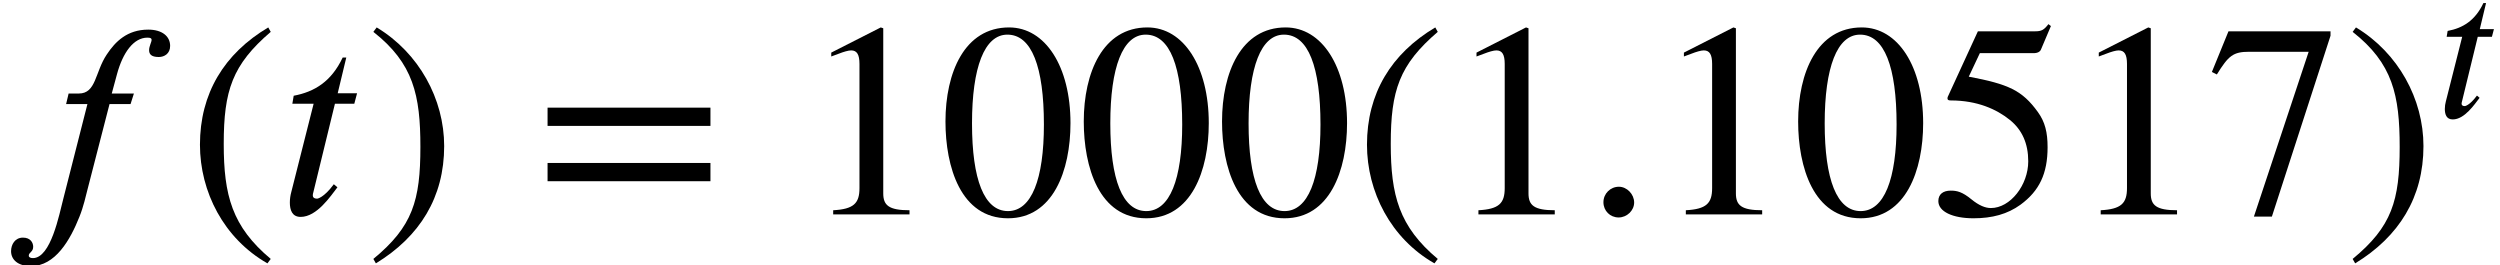
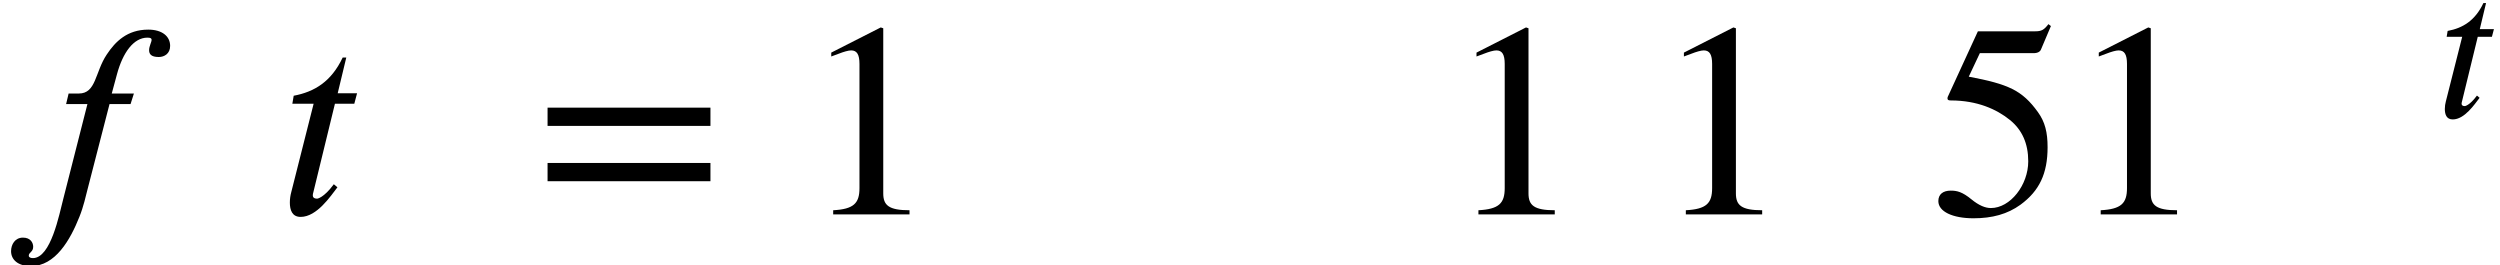
<svg xmlns="http://www.w3.org/2000/svg" xmlns:xlink="http://www.w3.org/1999/xlink" version="1.1" width="98.61pt" height="10.464pt" viewBox="70.735 60.285 98.61 10.464">
  <defs>
-     <path id="g0-58" d="M1.443 -0.343C1.443 -0.582 1.235 -0.797 1.004 -0.797C0.757 -0.797 0.558 -0.598 0.558 -0.351S0.749 0.088 0.996 0.088C1.235 0.088 1.443 -0.112 1.443 -0.343Z" />
    <path id="g0-102" d="M1.977 -3.483L1.905 -3.18H2.519L1.825 -0.454C1.706 0 1.467 1.259 0.948 1.259C0.877 1.259 0.829 1.235 0.829 1.188C0.829 1.092 0.956 1.084 0.956 0.933C0.956 0.813 0.877 0.669 0.662 0.669C0.43 0.669 0.319 0.869 0.319 1.06C0.319 1.299 0.51 1.49 0.893 1.49C1.594 1.49 2.024 0.733 2.287 0.072C2.407 -0.223 2.471 -0.526 2.527 -0.741L3.156 -3.18H3.762L3.858 -3.483H3.22L3.371 -4.041C3.539 -4.663 3.85 -5.093 4.248 -5.093C4.344 -5.093 4.368 -5.069 4.368 -5.029C4.368 -4.965 4.296 -4.846 4.296 -4.734S4.352 -4.535 4.575 -4.535C4.734 -4.535 4.902 -4.631 4.902 -4.854C4.902 -5.133 4.67 -5.324 4.272 -5.324C3.666 -5.324 3.324 -4.981 3.076 -4.607C2.734 -4.097 2.774 -3.483 2.271 -3.483H1.977Z" />
    <path id="g0-116" d="M2.256 -3.491H1.698L1.945 -4.519H1.841C1.514 -3.826 1.028 -3.531 0.43 -3.419L0.391 -3.188H1.004L0.359 -0.638C0.335 -0.55 0.319 -0.446 0.319 -0.343C0.319 -0.128 0.383 0.072 0.63 0.072C1.1 0.072 1.498 -0.534 1.69 -0.781L1.586 -0.869C1.291 -0.47 1.108 -0.454 1.108 -0.454C1.004 -0.454 0.98 -0.502 0.98 -0.55C0.98 -0.574 0.988 -0.614 0.996 -0.638L1.618 -3.188H2.176L2.256 -3.491Z" />
-     <path id="g2-46" d="M3.316 1.756C1.789 0.48 1.462 -0.753 1.462 -2.782C1.462 -4.887 1.8 -5.902 3.316 -7.2L3.218 -7.375C1.473 -6.338 0.524 -4.767 0.524 -2.749C0.524 -0.895 1.462 0.949 3.185 1.931L3.316 1.756Z" />
-     <path id="g2-47" d="M0.316 -7.2C1.898 -5.956 2.171 -4.702 2.171 -2.662C2.171 -0.545 1.865 0.48 0.316 1.756L0.415 1.931C2.149 0.873 3.109 -0.676 3.109 -2.695C3.109 -4.549 2.116 -6.371 0.447 -7.375L0.316 -7.2Z" />
-     <path id="g2-48" d="M5.193 -3.6C5.193 -5.836 4.2 -7.375 2.771 -7.375C1.015 -7.375 0.262 -5.596 0.262 -3.665C0.262 -1.876 0.862 0.153 2.727 0.153C4.505 0.153 5.193 -1.724 5.193 -3.6ZM4.145 -3.545C4.145 -1.385 3.655 -0.131 2.727 -0.131C1.789 -0.131 1.309 -1.375 1.309 -3.589S1.8 -7.091 2.705 -7.091C3.665 -7.091 4.145 -5.815 4.145 -3.545Z" />
    <path id="g2-49" d="M4.298 0V-0.164C3.48 -0.164 3.262 -0.36 3.262 -0.829V-7.342L3.164 -7.375L1.211 -6.382V-6.229L1.505 -6.338C1.702 -6.415 1.887 -6.469 1.996 -6.469C2.225 -6.469 2.324 -6.305 2.324 -5.935V-1.036C2.324 -0.436 2.095 -0.207 1.287 -0.164V0H4.298Z" />
    <path id="g2-53" d="M4.778 -7.429L4.68 -7.505C4.505 -7.276 4.407 -7.222 4.156 -7.222H1.898L0.709 -4.636C0.709 -4.636 0.698 -4.604 0.698 -4.582C0.698 -4.516 0.731 -4.495 0.829 -4.495C1.876 -4.495 2.64 -4.145 3.153 -3.731C3.644 -3.338 3.884 -2.793 3.884 -2.095C3.884 -1.156 3.175 -0.251 2.411 -0.251C2.193 -0.251 1.942 -0.349 1.636 -0.6C1.287 -0.884 1.08 -0.938 0.829 -0.938C0.524 -0.938 0.338 -0.796 0.338 -0.524C0.338 -0.109 0.905 0.153 1.724 0.153C2.465 0.153 3.065 -0.011 3.578 -0.382C4.32 -0.927 4.647 -1.604 4.647 -2.651C4.647 -3.229 4.549 -3.644 4.265 -4.036C3.644 -4.898 3.098 -5.138 1.538 -5.433L1.975 -6.36H4.091C4.265 -6.36 4.353 -6.425 4.385 -6.502L4.778 -7.429Z" />
-     <path id="g2-55" d="M4.898 -7.047V-7.222H0.873L0.218 -5.618L0.415 -5.52C0.873 -6.262 1.058 -6.415 1.691 -6.415H4.036L1.876 0.087H2.585L4.898 -7.047Z" />
    <path id="g2-61" d="M6.949 -3.491V-4.211H0.524V-3.491H6.949ZM6.949 -1.309V-2.029H0.524V-1.309H6.949Z" />
    <use id="g1-58" xlink:href="#g0-58" transform="scale(1.369)" />
    <use id="g1-102" xlink:href="#g0-102" transform="scale(1.369)" />
    <use id="g1-116" xlink:href="#g0-116" transform="scale(1.369)" />
  </defs>
  <g id="page1">
    <use x="70.735" y="68.742" xlink:href="#g1-102" />
    <use x="78.098" y="68.742" xlink:href="#g2-46" />
    <use x="81.731" y="68.742" xlink:href="#g1-116" />
    <use x="85.146" y="68.742" xlink:href="#g2-47" />
    <use x="91.809" y="68.742" xlink:href="#g2-61" />
    <use x="102.312" y="68.742" xlink:href="#g2-49" />
    <use x="107.766" y="68.742" xlink:href="#g2-48" />
    <use x="113.221" y="68.742" xlink:href="#g2-48" />
    <use x="118.675" y="68.742" xlink:href="#g2-48" />
    <use x="124.13" y="68.742" xlink:href="#g2-46" />
    <use x="127.763" y="68.742" xlink:href="#g2-49" />
    <use x="133.217" y="68.742" xlink:href="#g1-58" />
    <use x="135.944" y="68.742" xlink:href="#g2-49" />
    <use x="141.399" y="68.742" xlink:href="#g2-48" />
    <use x="146.853" y="68.742" xlink:href="#g2-53" />
    <use x="152.308" y="68.742" xlink:href="#g2-49" />
    <use x="157.762" y="68.742" xlink:href="#g2-55" />
    <use x="163.217" y="68.742" xlink:href="#g2-47" />
    <use x="166.85" y="64.924" xlink:href="#g0-116" />
  </g>
</svg>